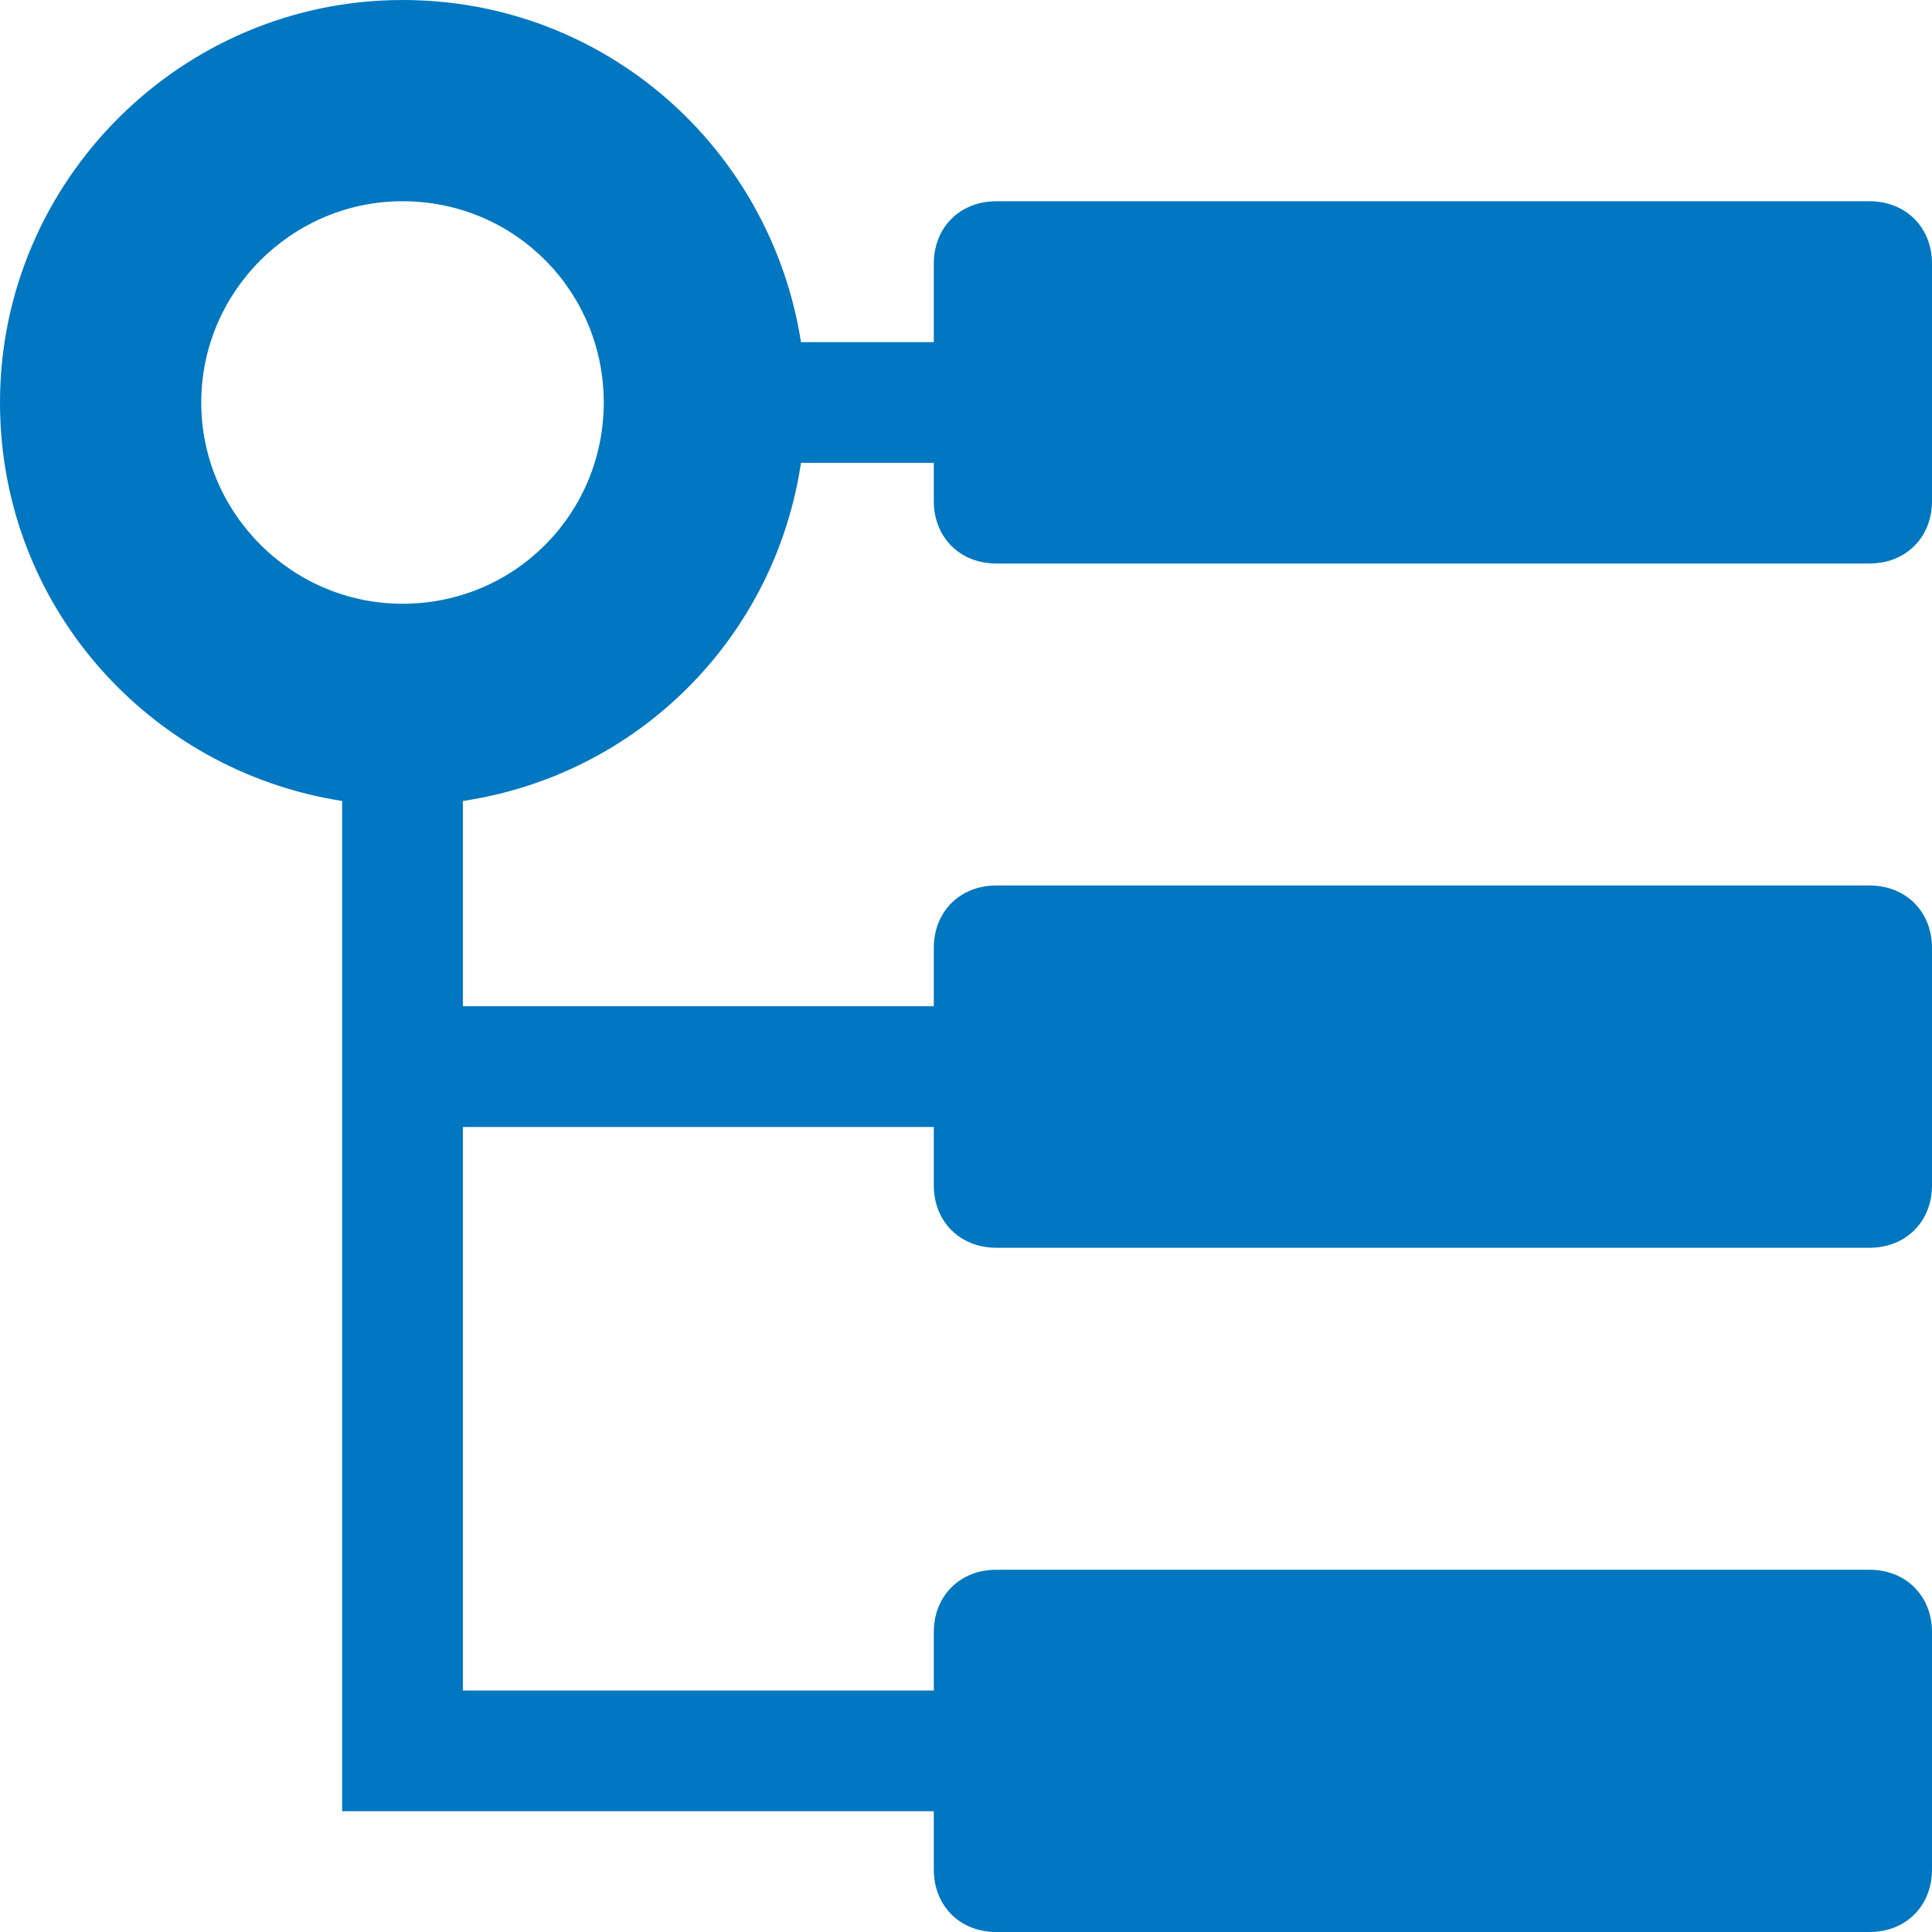
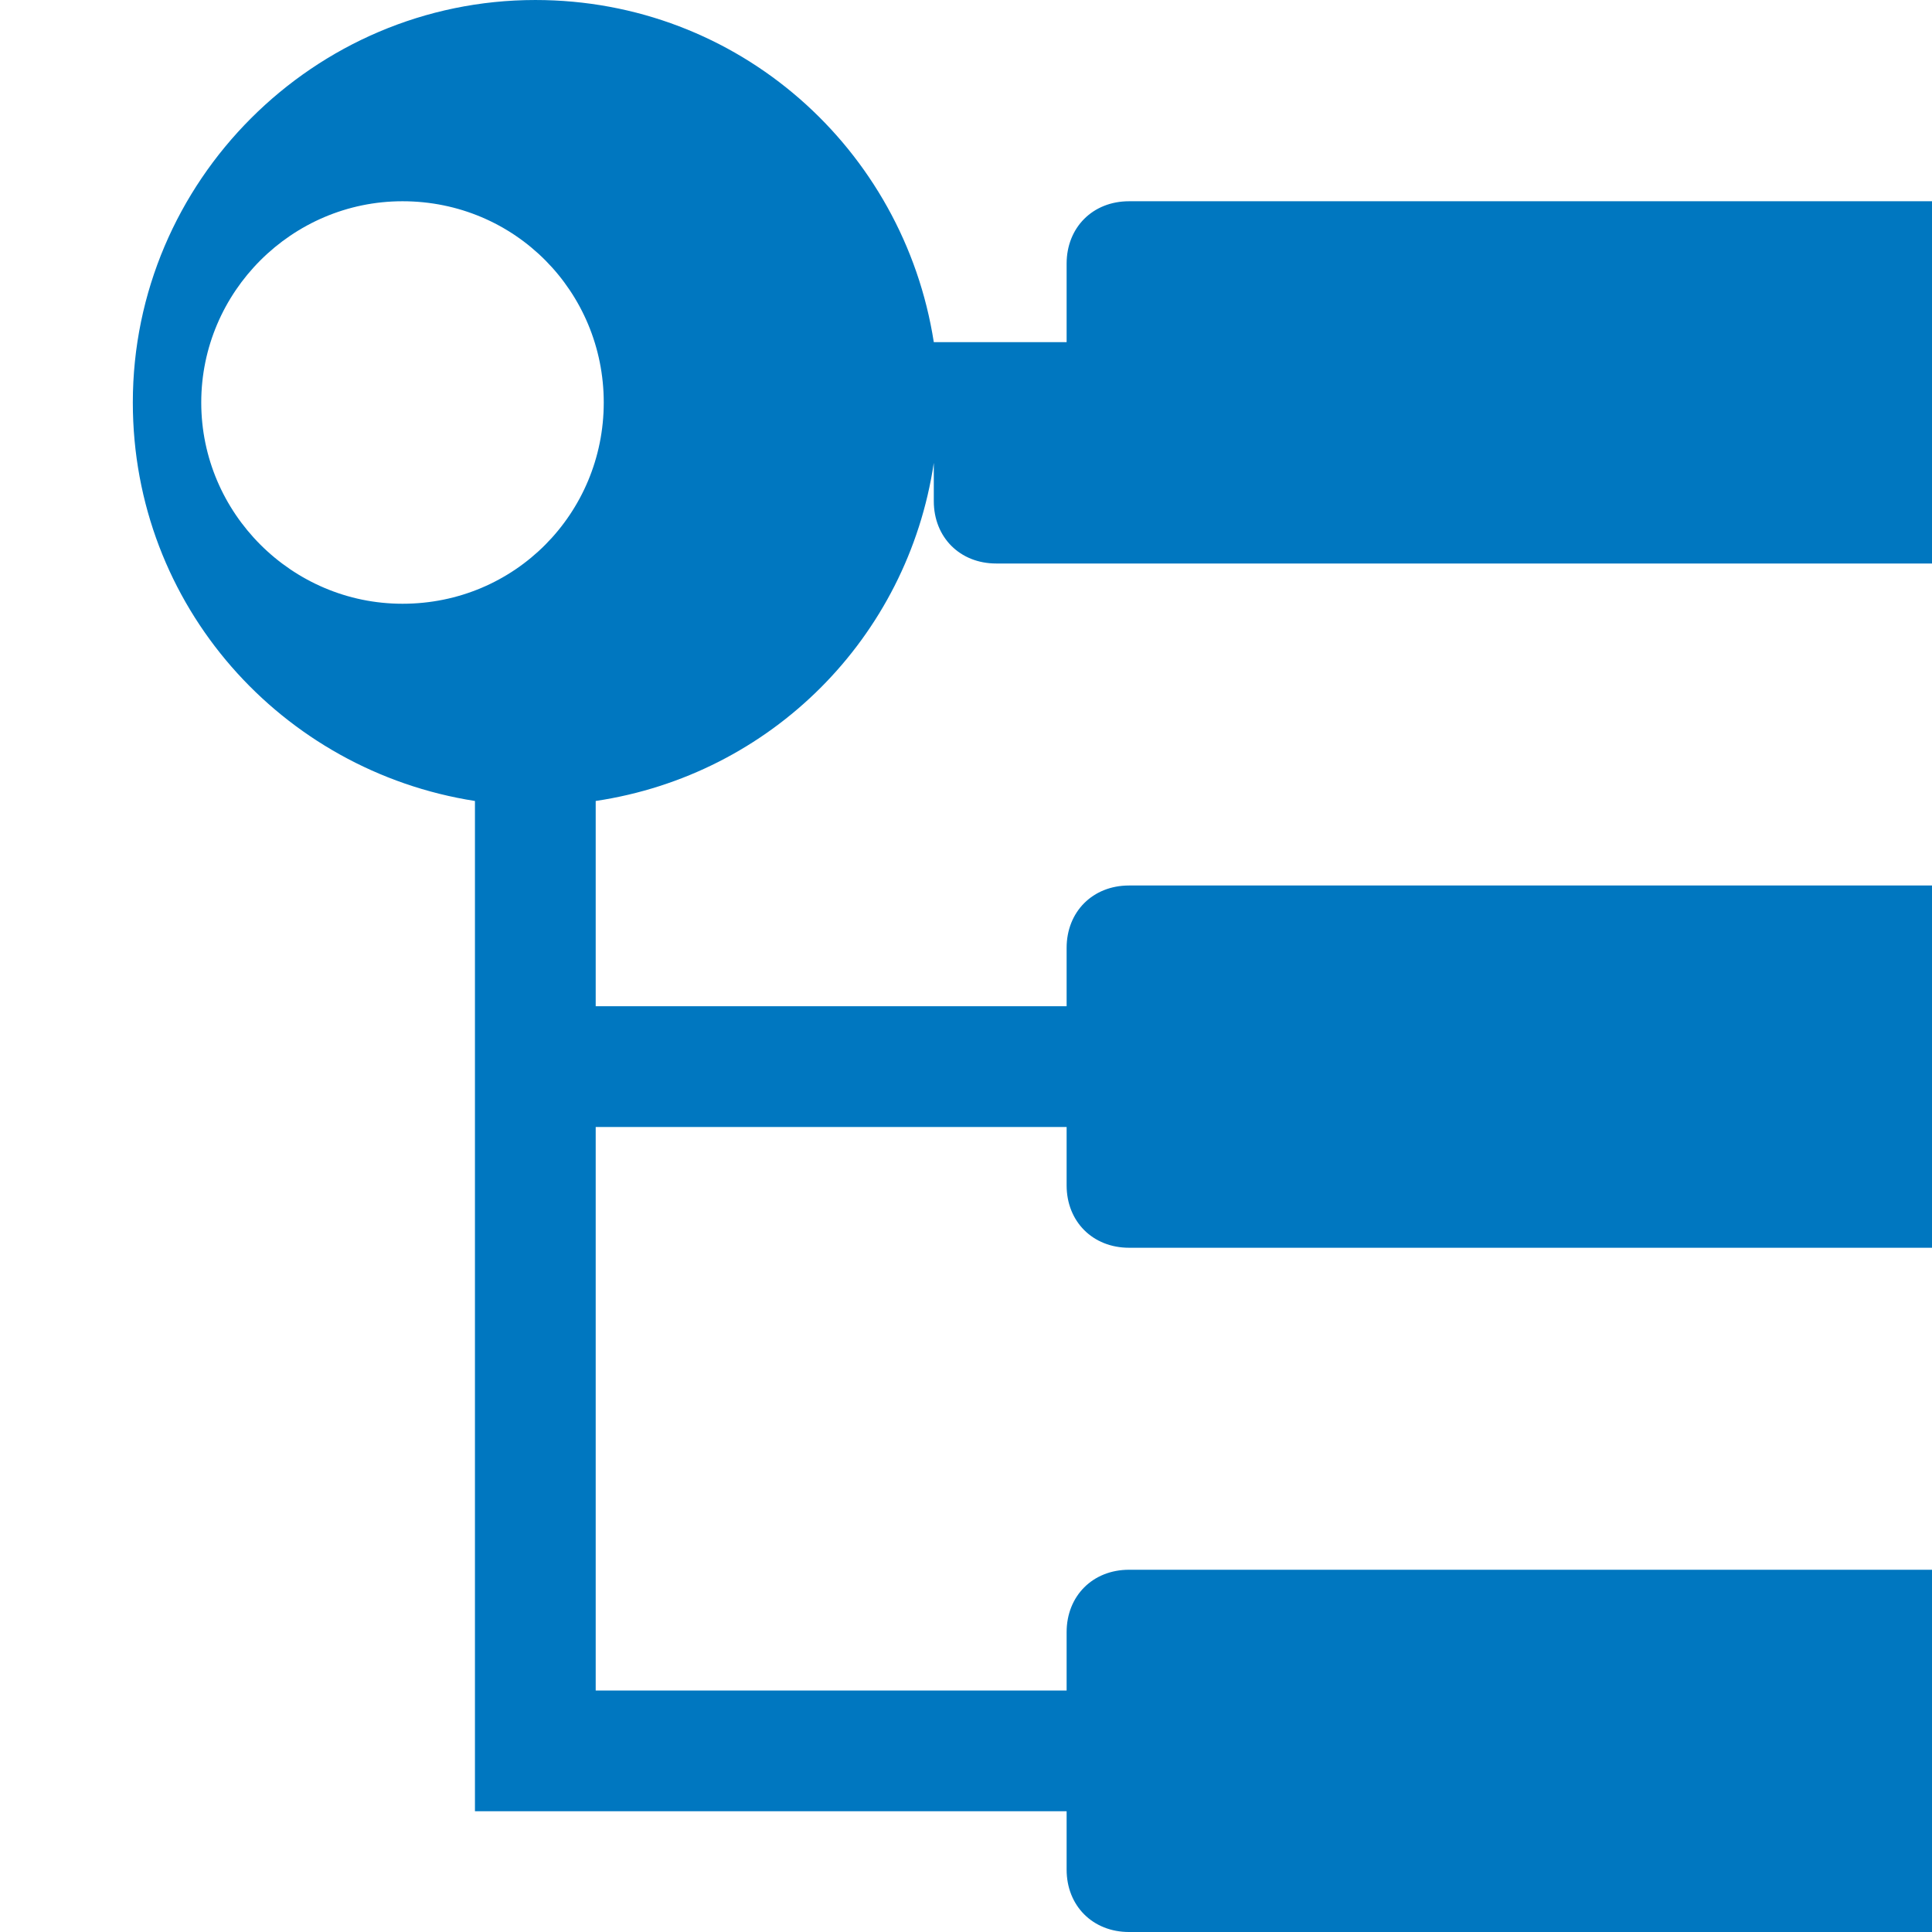
<svg xmlns="http://www.w3.org/2000/svg" version="1.1" x="0px" y="0px" width="960px" height="960px" viewBox="0 0 960 960" enable-background="new 0 0 1920 1080" xml:space="preserve">
  <g id="264">
-     <path id="1" style="fill:#0077c0" d="M929 680h-434c-18 0 -31 13 -31 31v19h-66c-13 -87 -81 -155 -168 -168v-102h234v29c0 18 13 31 31 31h434c18 0 31 -13 31 -31v-118c0 -18 -13 -31 -31 -31h-434c-18 0 -31 13 -31 31v29h-234v-280h234v29c0 18 13 31 31 31h434c18 0 31 -13 31 -31v-118 c0 -18 -13 -31 -31 -31h-434c-18 0 -31 13 -31 31v29h-294v502c-96 15 -170 97 -170 198c0 110 90 200 200 200c101 0 183 -74 198 -170h66v39c0 18 13 31 31 31h434c18 0 31 -13 31 -31v-118c0 -18 -13 -31 -31 -31zM200 660c56 0 100 45 100 100s-44 100 -100 100 c-55 0 -100 -45 -100 -100s45 -100 100 -100z" transform="translate(0, 960) scale(1, -1)" />
+     <path id="1" style="fill:#0077c0" d="M929 680h-434c-18 0 -31 13 -31 31v19c-13 -87 -81 -155 -168 -168v-102h234v29c0 18 13 31 31 31h434c18 0 31 -13 31 -31v-118c0 -18 -13 -31 -31 -31h-434c-18 0 -31 13 -31 31v29h-234v-280h234v29c0 18 13 31 31 31h434c18 0 31 -13 31 -31v-118 c0 -18 -13 -31 -31 -31h-434c-18 0 -31 13 -31 31v29h-294v502c-96 15 -170 97 -170 198c0 110 90 200 200 200c101 0 183 -74 198 -170h66v39c0 18 13 31 31 31h434c18 0 31 -13 31 -31v-118c0 -18 -13 -31 -31 -31zM200 660c56 0 100 45 100 100s-44 100 -100 100 c-55 0 -100 -45 -100 -100s45 -100 100 -100z" transform="translate(0, 960) scale(1, -1)" />
  </g>
</svg>